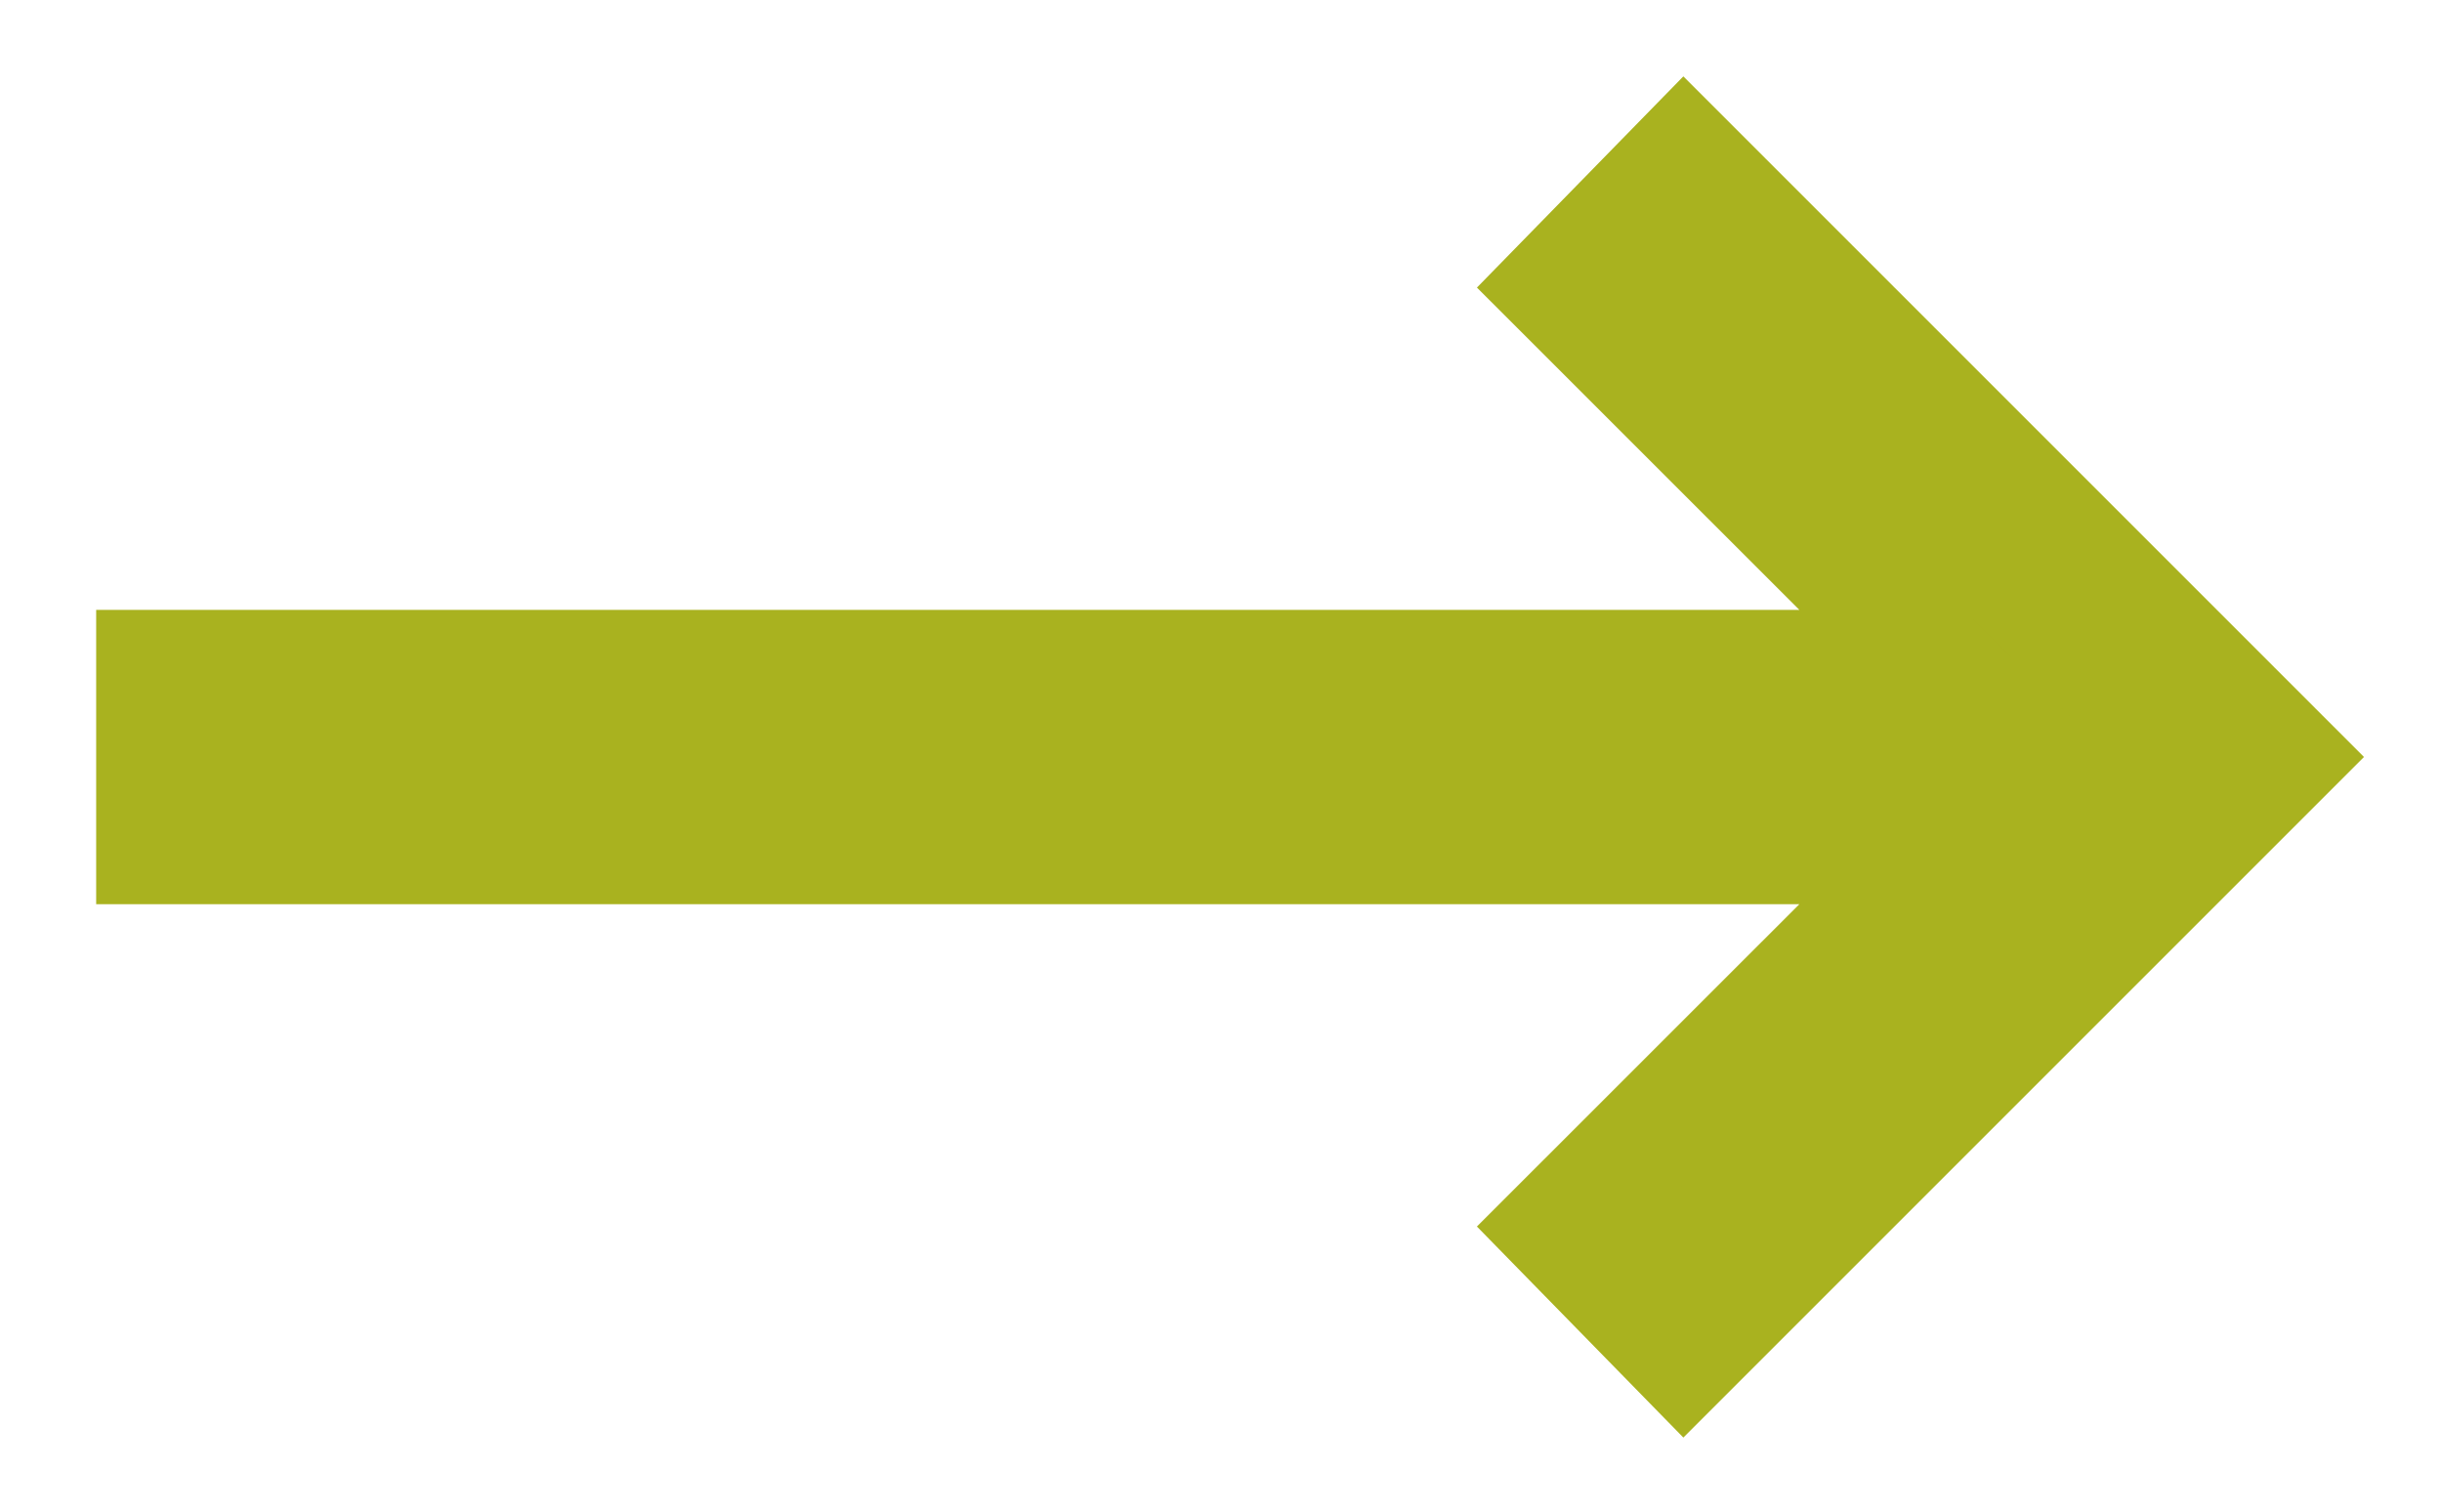
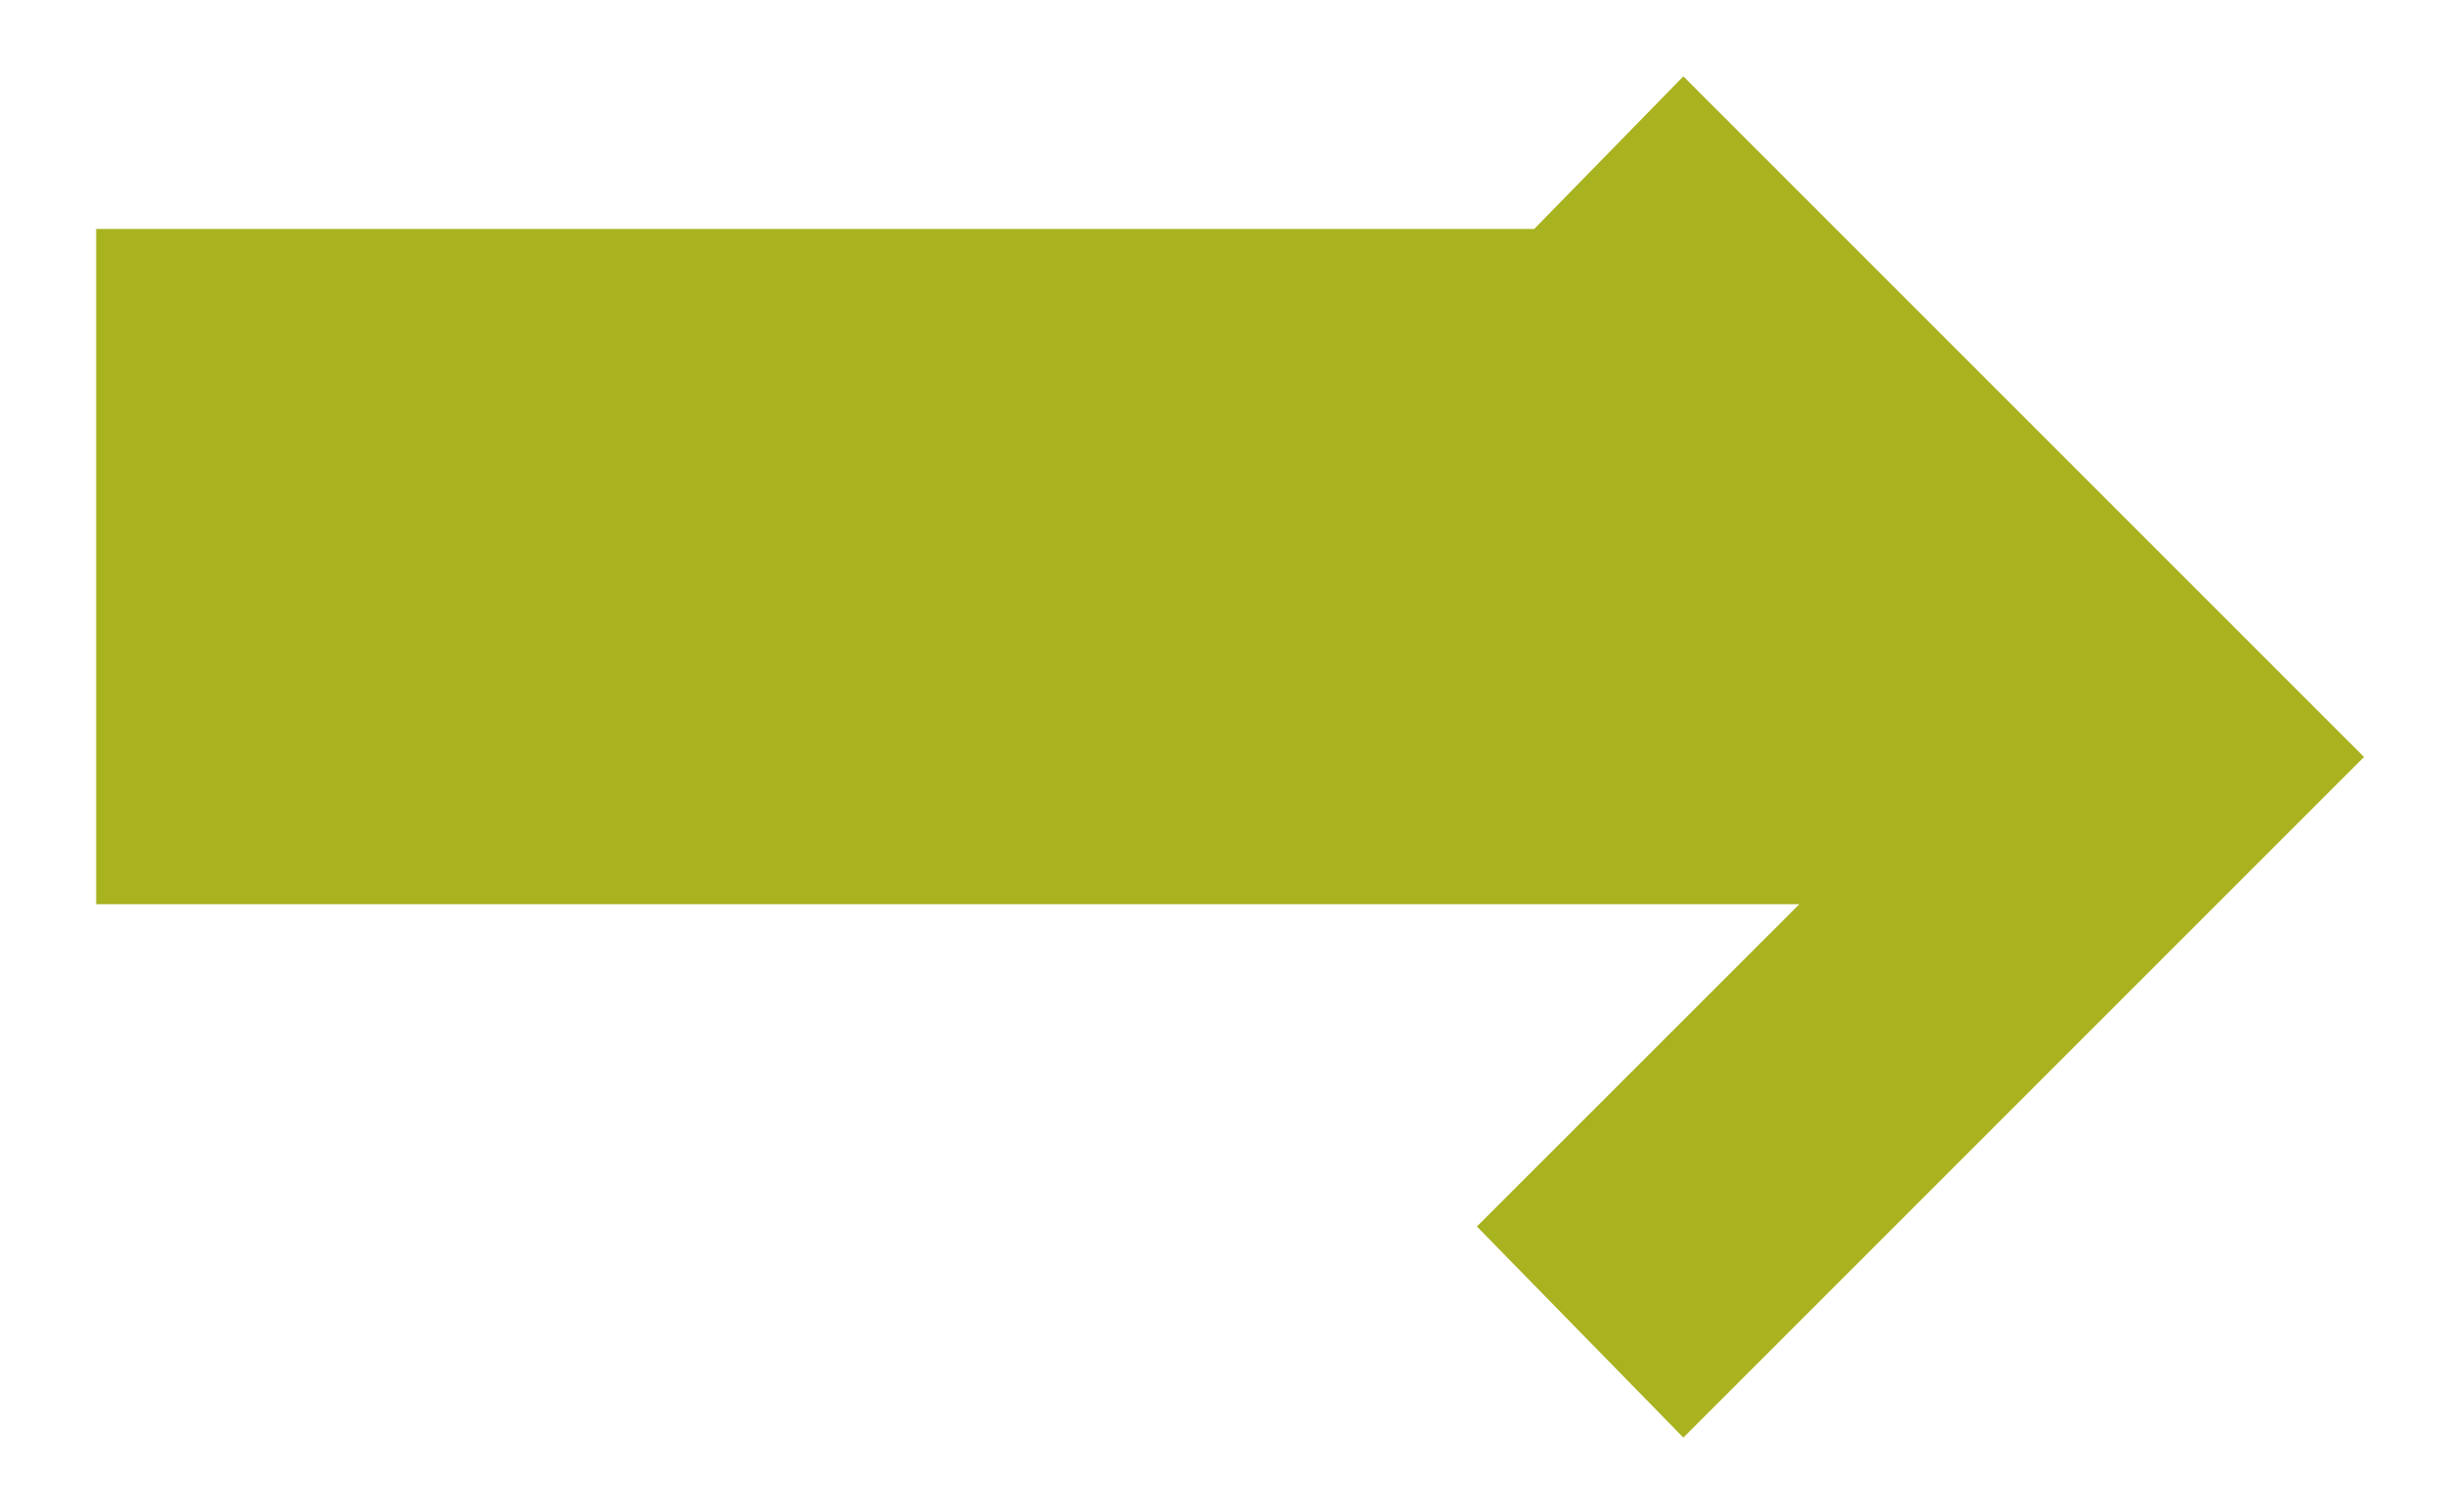
<svg xmlns="http://www.w3.org/2000/svg" width="21" height="13" viewBox="0 0 21 13" fill="none">
-   <path d="M14.48 1.368L13.404 2.469L16.681 5.745H1.327V7.276H16.681L13.404 10.552L14.48 11.652L19.622 6.51L14.48 1.368Z" fill="#A9B21F" stroke="#A9B21F" />
+   <path d="M14.48 1.368L13.404 2.469H1.327V7.276H16.681L13.404 10.552L14.48 11.652L19.622 6.51L14.48 1.368Z" fill="#A9B21F" stroke="#A9B21F" />
</svg>